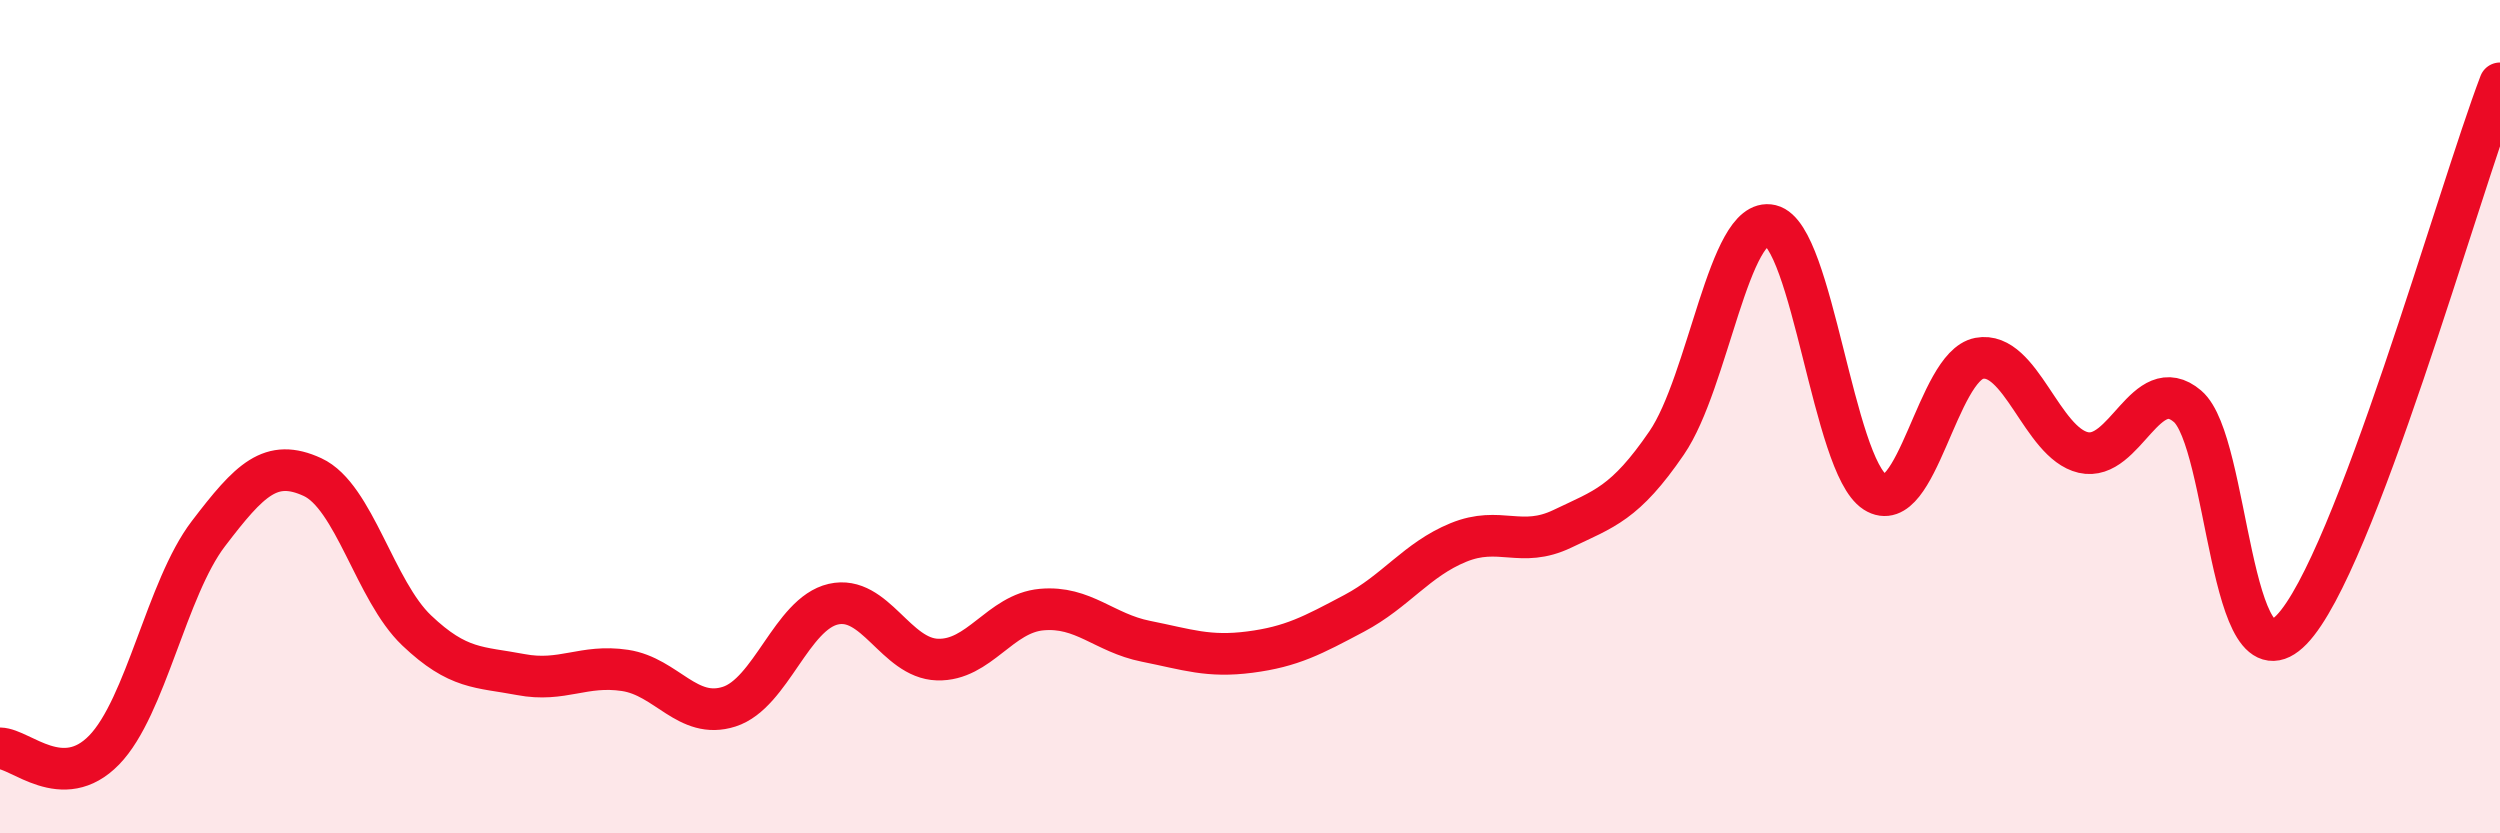
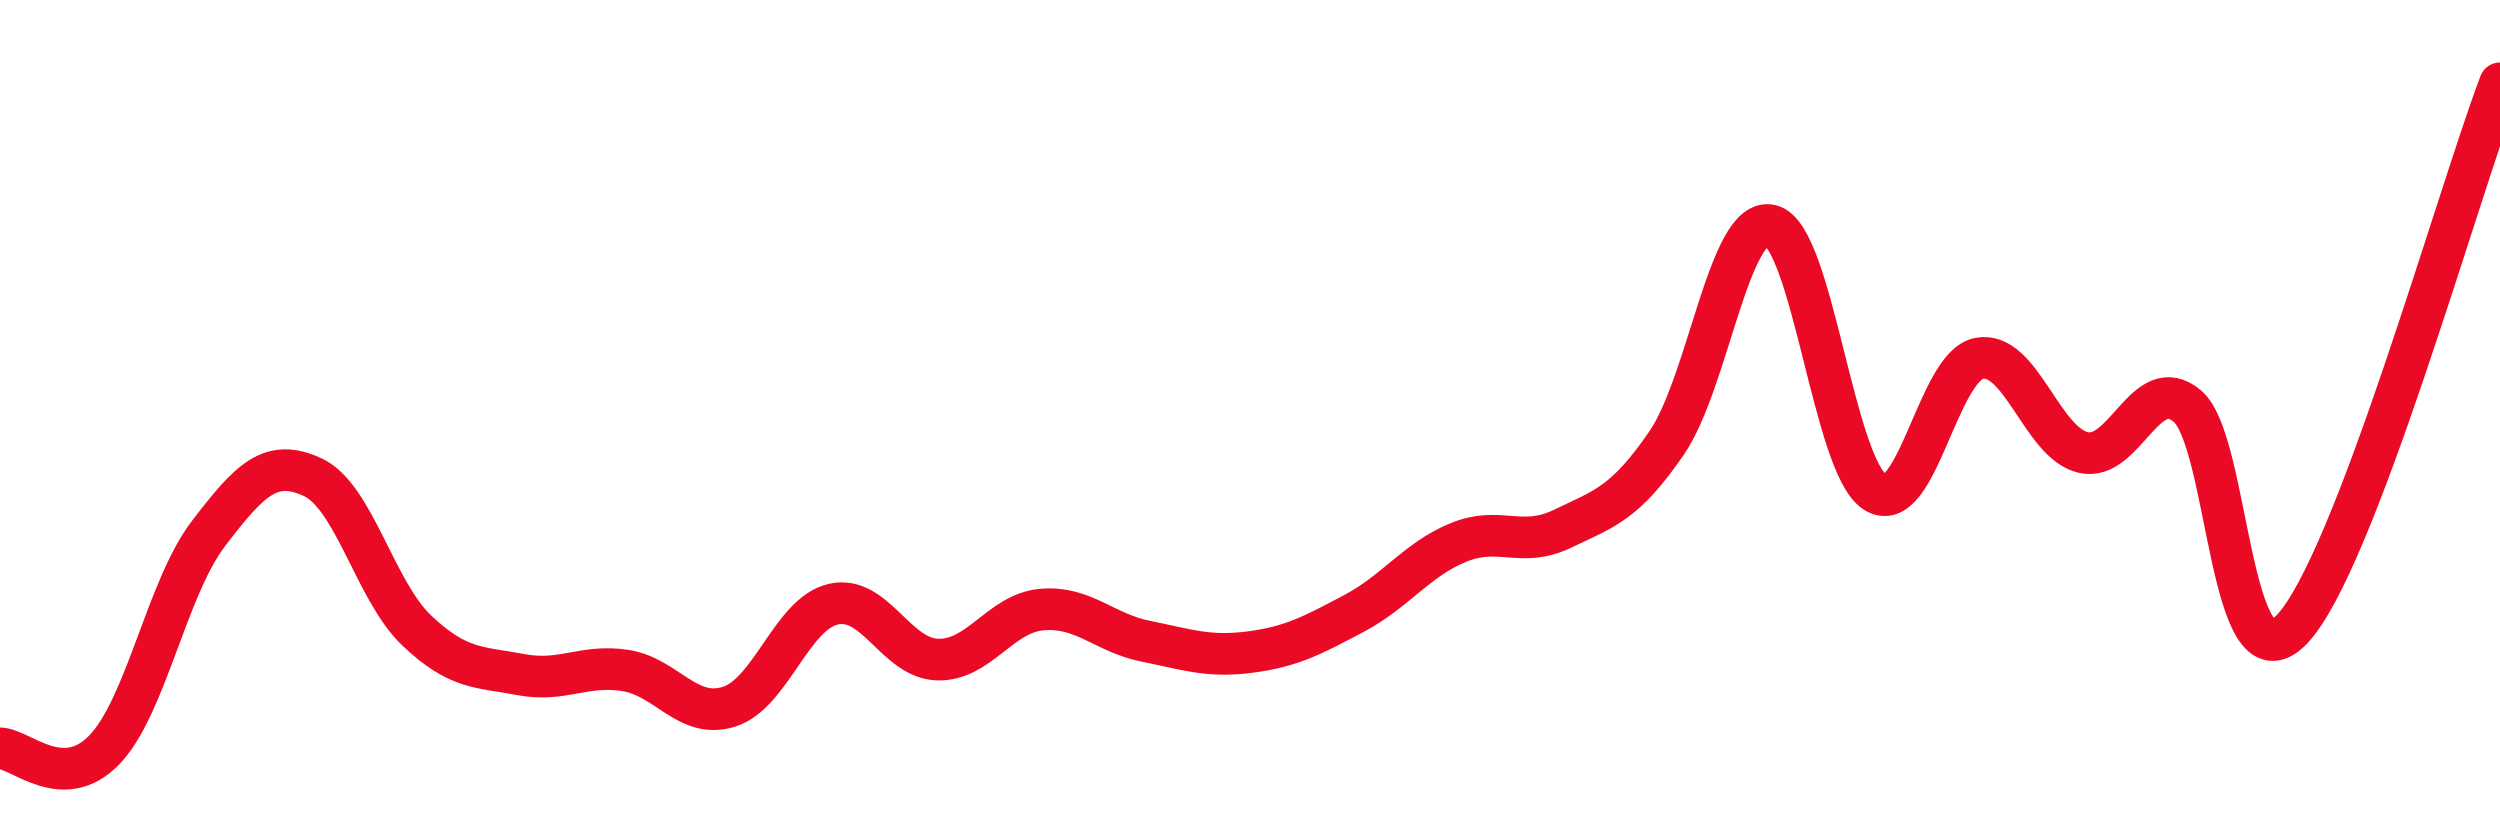
<svg xmlns="http://www.w3.org/2000/svg" width="60" height="20" viewBox="0 0 60 20">
-   <path d="M 0,17.96 C 0.5,17.97 1.5,19.03 2.5,18 C 3.5,16.97 4,14.12 5,12.81 C 6,11.5 6.5,10.99 7.5,11.45 C 8.5,11.91 9,14.18 10,15.13 C 11,16.08 11.5,16 12.5,16.19 C 13.5,16.38 14,15.94 15,16.09 C 16,16.24 16.5,17.28 17.5,16.96 C 18.5,16.64 19,14.73 20,14.5 C 21,14.27 21.5,15.8 22.5,15.83 C 23.5,15.86 24,14.72 25,14.63 C 26,14.54 26.5,15.19 27.5,15.39 C 28.5,15.59 29,15.78 30,15.65 C 31,15.52 31.5,15.25 32.5,14.72 C 33.5,14.19 34,13.43 35,13.02 C 36,12.61 36.5,13.17 37.5,12.69 C 38.5,12.21 39,12.09 40,10.63 C 41,9.17 41.5,5.17 42.5,5.41 C 43.5,5.65 44,11.17 45,11.81 C 46,12.45 46.5,8.79 47.5,8.6 C 48.5,8.41 49,10.63 50,10.86 C 51,11.09 51.5,8.9 52.5,9.75 C 53.5,10.6 53.5,16.66 55,15.11 C 56.5,13.56 59,4.62 60,2L60 20L0 20Z" fill="#EB0A25" opacity="0.1" stroke-linecap="round" stroke-linejoin="round" />
  <path d="M 0,17.96 C 0.5,17.97 1.5,19.03 2.5,18 C 3.5,16.97 4,14.12 5,12.81 C 6,11.5 6.5,10.99 7.5,11.45 C 8.5,11.91 9,14.18 10,15.13 C 11,16.08 11.5,16 12.5,16.19 C 13.5,16.38 14,15.94 15,16.09 C 16,16.24 16.5,17.28 17.5,16.96 C 18.5,16.64 19,14.73 20,14.5 C 21,14.27 21.5,15.8 22.5,15.83 C 23.5,15.86 24,14.72 25,14.63 C 26,14.54 26.5,15.19 27.5,15.39 C 28.5,15.59 29,15.78 30,15.65 C 31,15.52 31.5,15.25 32.5,14.72 C 33.5,14.19 34,13.43 35,13.02 C 36,12.61 36.5,13.17 37.5,12.69 C 38.5,12.21 39,12.09 40,10.63 C 41,9.17 41.5,5.17 42.5,5.41 C 43.5,5.65 44,11.17 45,11.81 C 46,12.45 46.5,8.79 47.5,8.6 C 48.5,8.41 49,10.63 50,10.86 C 51,11.09 51.5,8.9 52.5,9.75 C 53.5,10.6 53.5,16.66 55,15.11 C 56.5,13.56 59,4.62 60,2" stroke="#EB0A25" stroke-width="1" fill="none" stroke-linecap="round" stroke-linejoin="round" />
</svg>